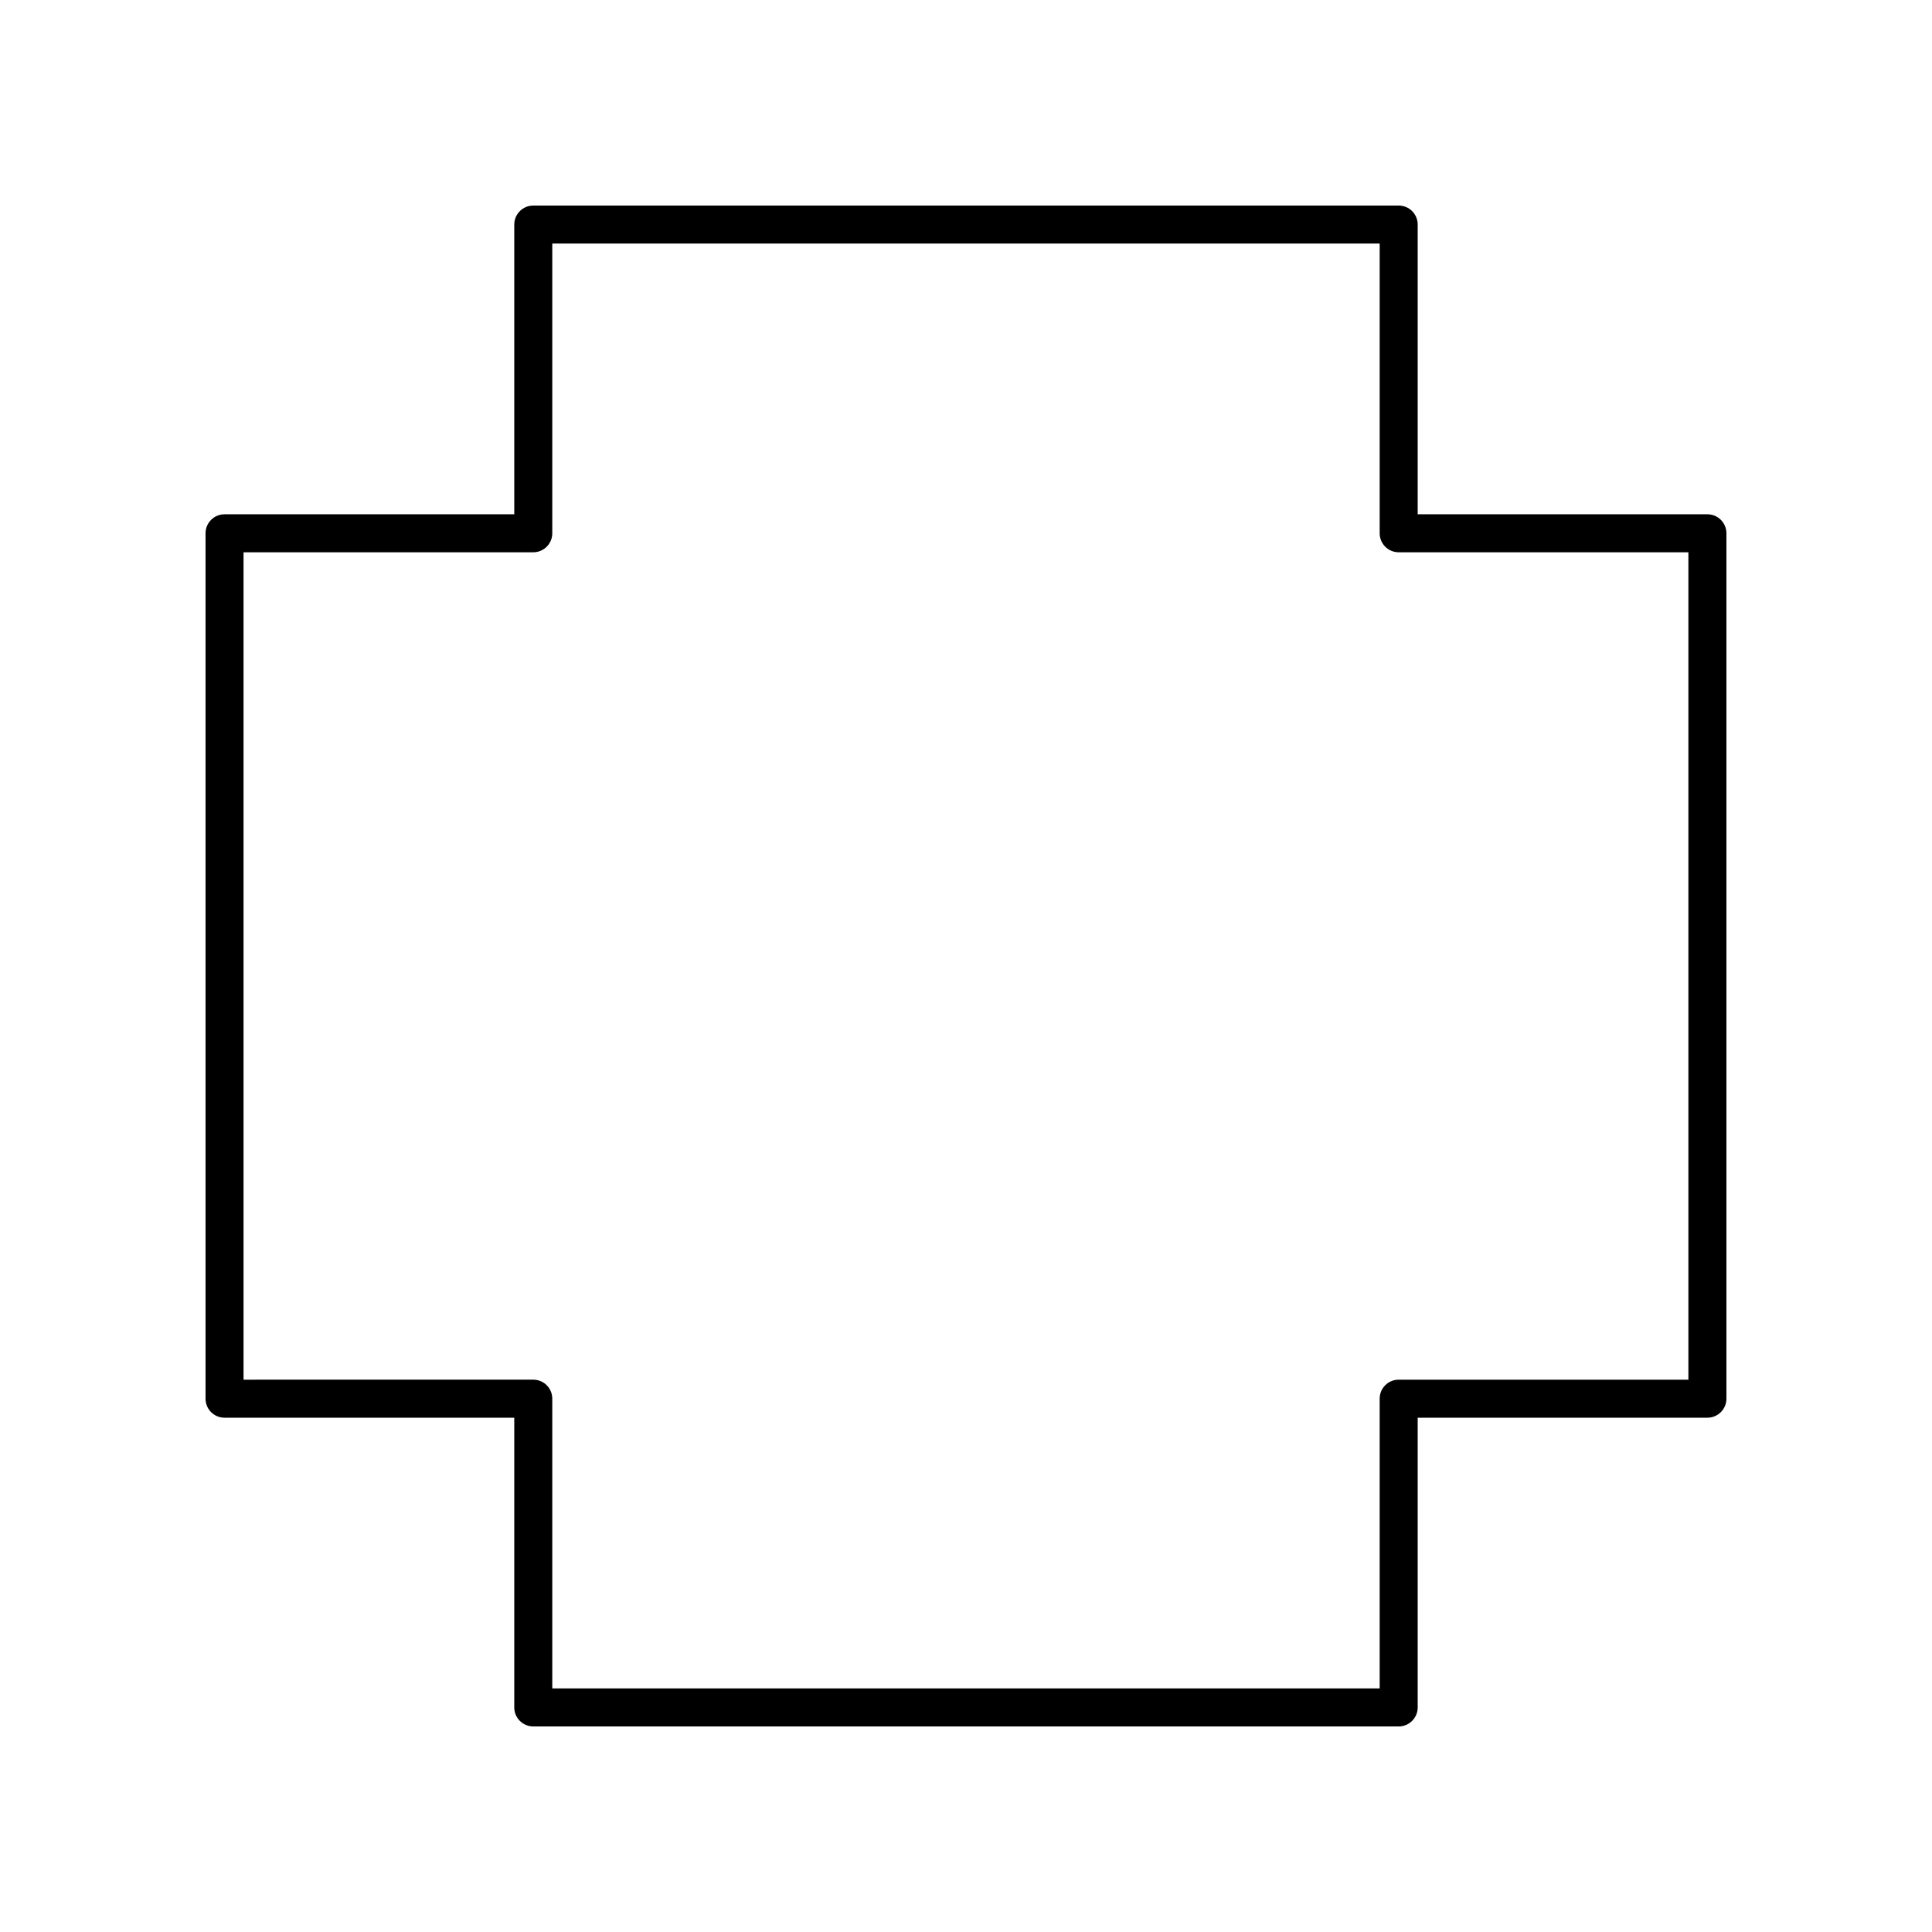
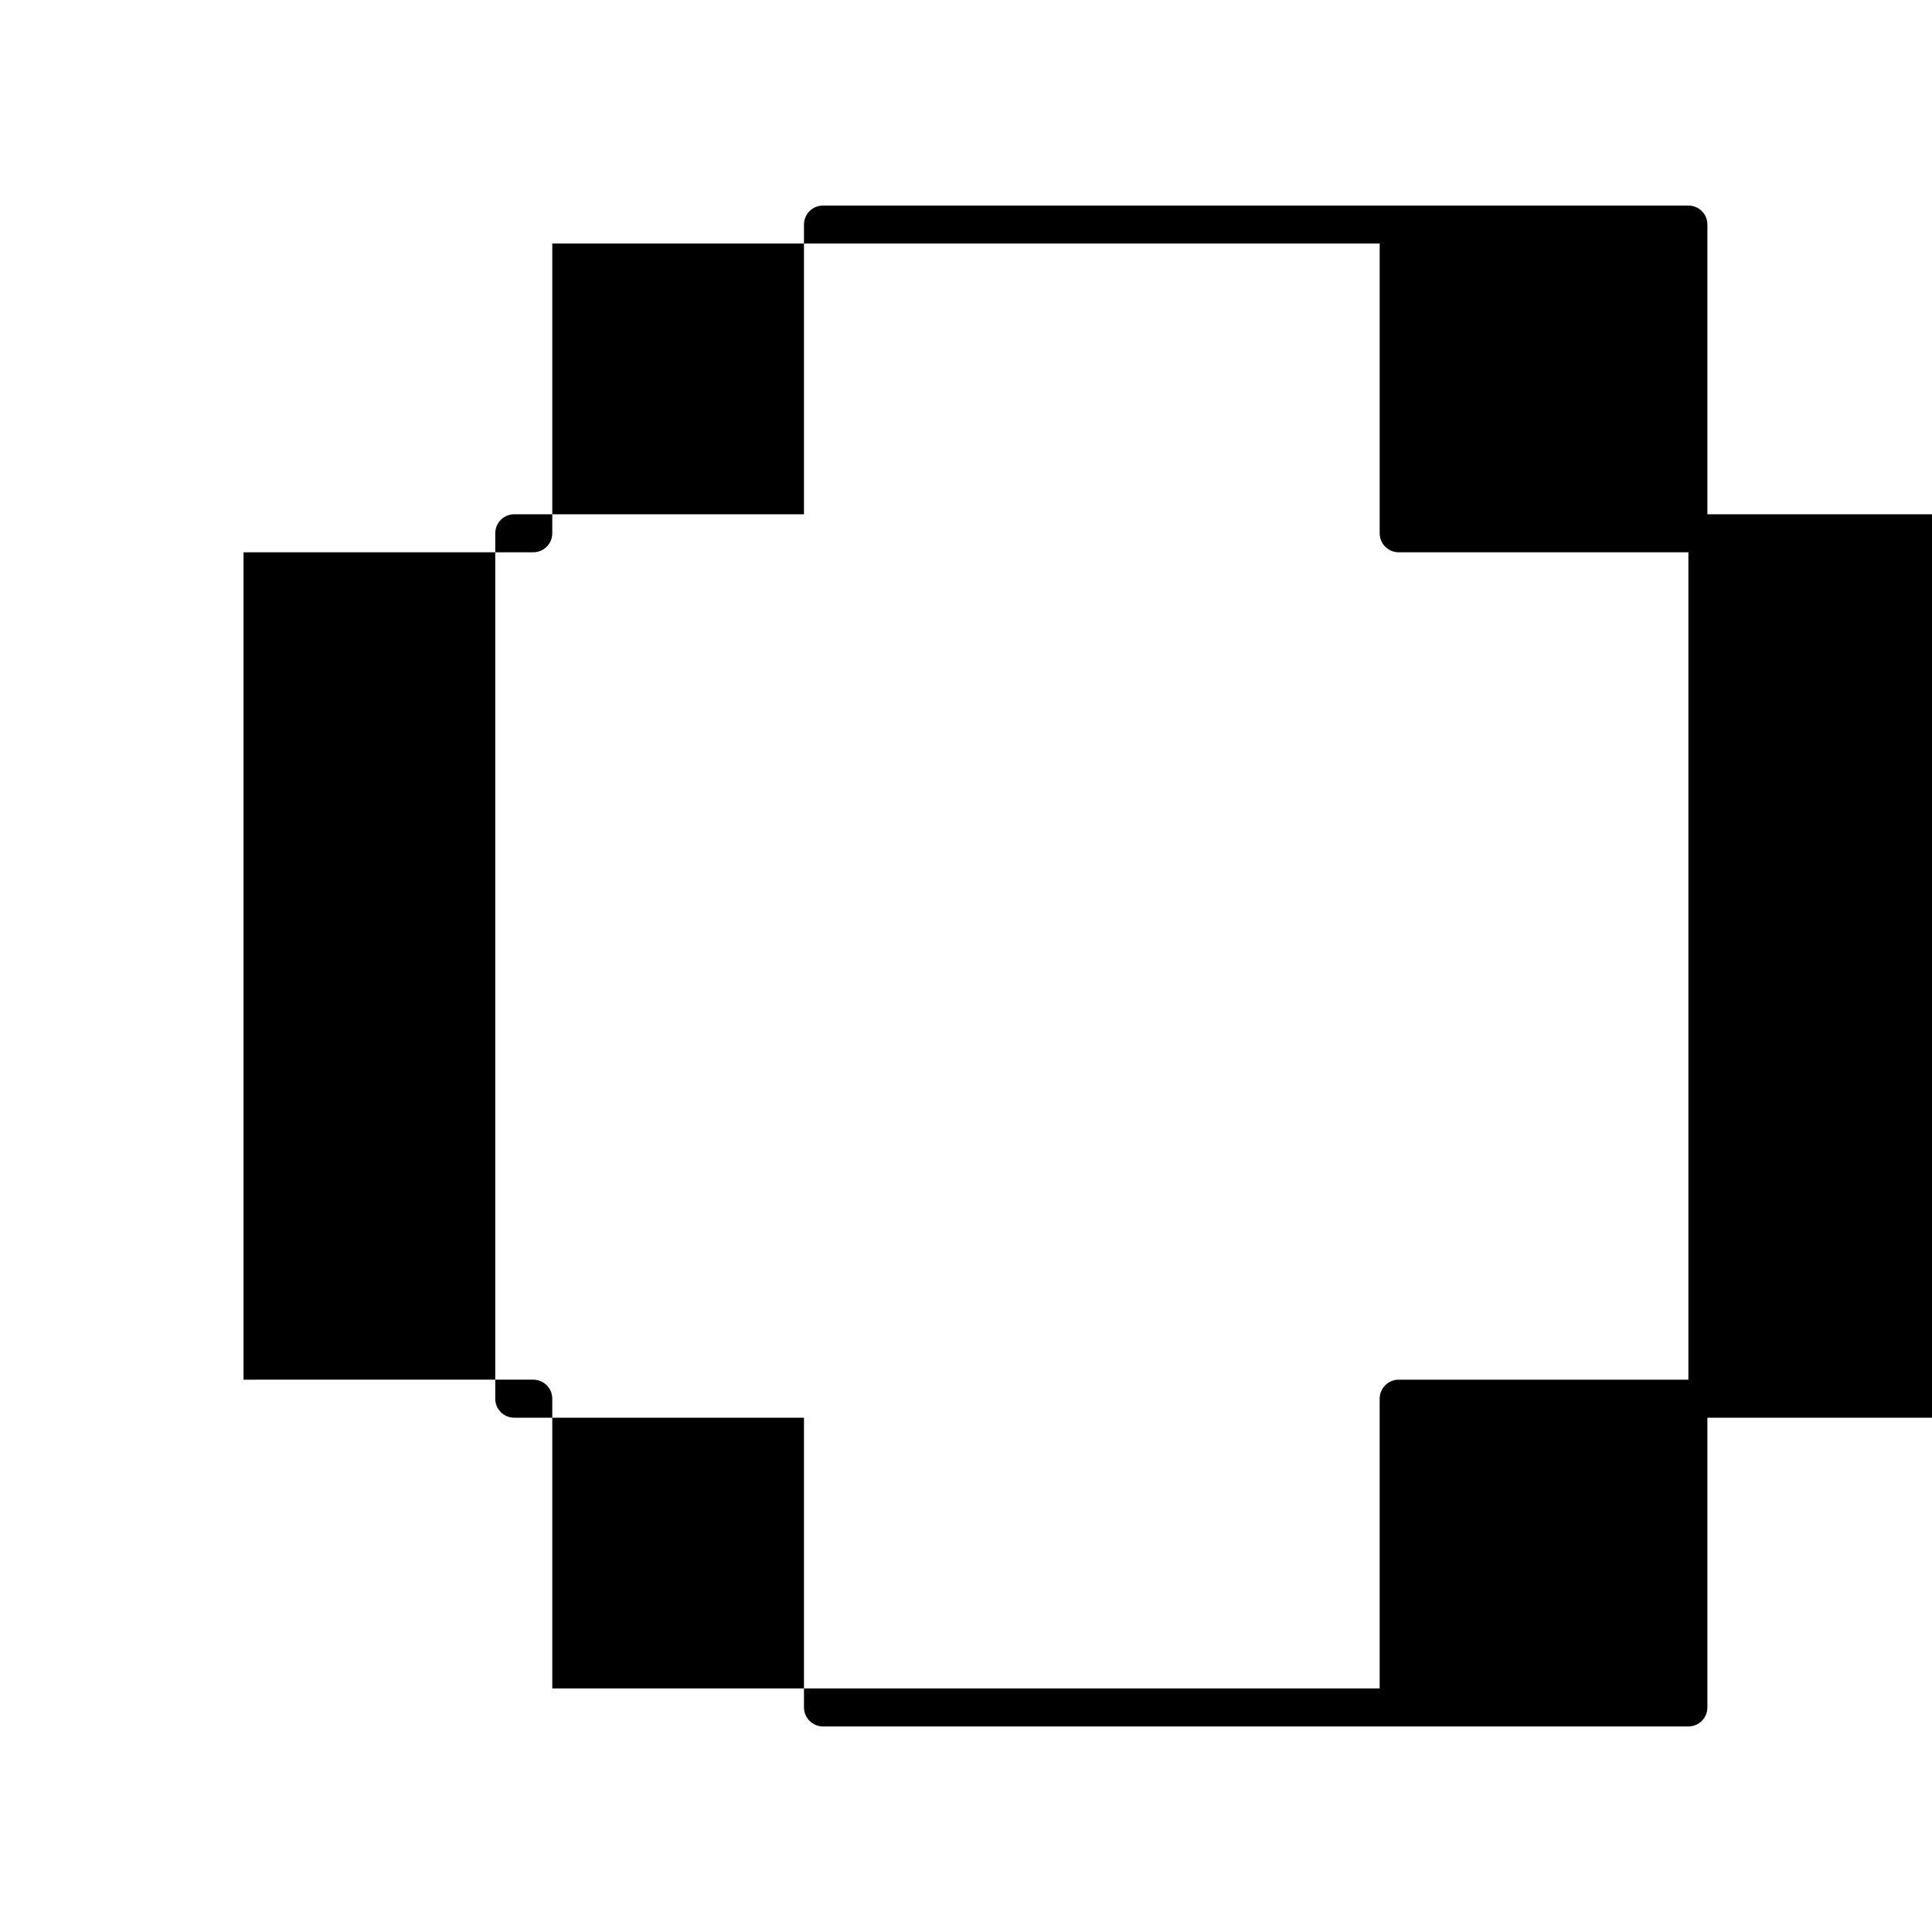
<svg xmlns="http://www.w3.org/2000/svg" fill="#000000" width="800px" height="800px" version="1.1" viewBox="144 144 512 512">
-   <path d="m596.48 280.29h-76.777v-76.777c0-2.785-2.254-5.039-5.039-5.039l-229.34 0.004c-2.781 0-5.039 2.254-5.039 5.039v76.777l-76.777-0.004c-2.781 0-5.039 2.254-5.039 5.039v229.34c0 2.785 2.254 5.039 5.039 5.039h76.777v76.777c0 2.785 2.254 5.039 5.039 5.039h229.34c2.781 0 5.039-2.254 5.039-5.039v-76.777h76.777c2.781 0 5.039-2.254 5.039-5.039v-229.34c0-2.785-2.258-5.039-5.039-5.039zm-5.039 229.34h-76.777c-2.781 0-5.039 2.254-5.039 5.039l0.004 76.773h-219.27v-76.777c0-2.785-2.254-5.039-5.039-5.039l-76.777 0.004v-219.27h76.777c2.781 0 5.039-2.254 5.039-5.039v-76.777h219.27v76.777c0 2.785 2.254 5.039 5.039 5.039h76.773z" />
+   <path d="m596.48 280.29v-76.777c0-2.785-2.254-5.039-5.039-5.039l-229.34 0.004c-2.781 0-5.039 2.254-5.039 5.039v76.777l-76.777-0.004c-2.781 0-5.039 2.254-5.039 5.039v229.34c0 2.785 2.254 5.039 5.039 5.039h76.777v76.777c0 2.785 2.254 5.039 5.039 5.039h229.34c2.781 0 5.039-2.254 5.039-5.039v-76.777h76.777c2.781 0 5.039-2.254 5.039-5.039v-229.34c0-2.785-2.258-5.039-5.039-5.039zm-5.039 229.34h-76.777c-2.781 0-5.039 2.254-5.039 5.039l0.004 76.773h-219.27v-76.777c0-2.785-2.254-5.039-5.039-5.039l-76.777 0.004v-219.27h76.777c2.781 0 5.039-2.254 5.039-5.039v-76.777h219.27v76.777c0 2.785 2.254 5.039 5.039 5.039h76.773z" />
</svg>